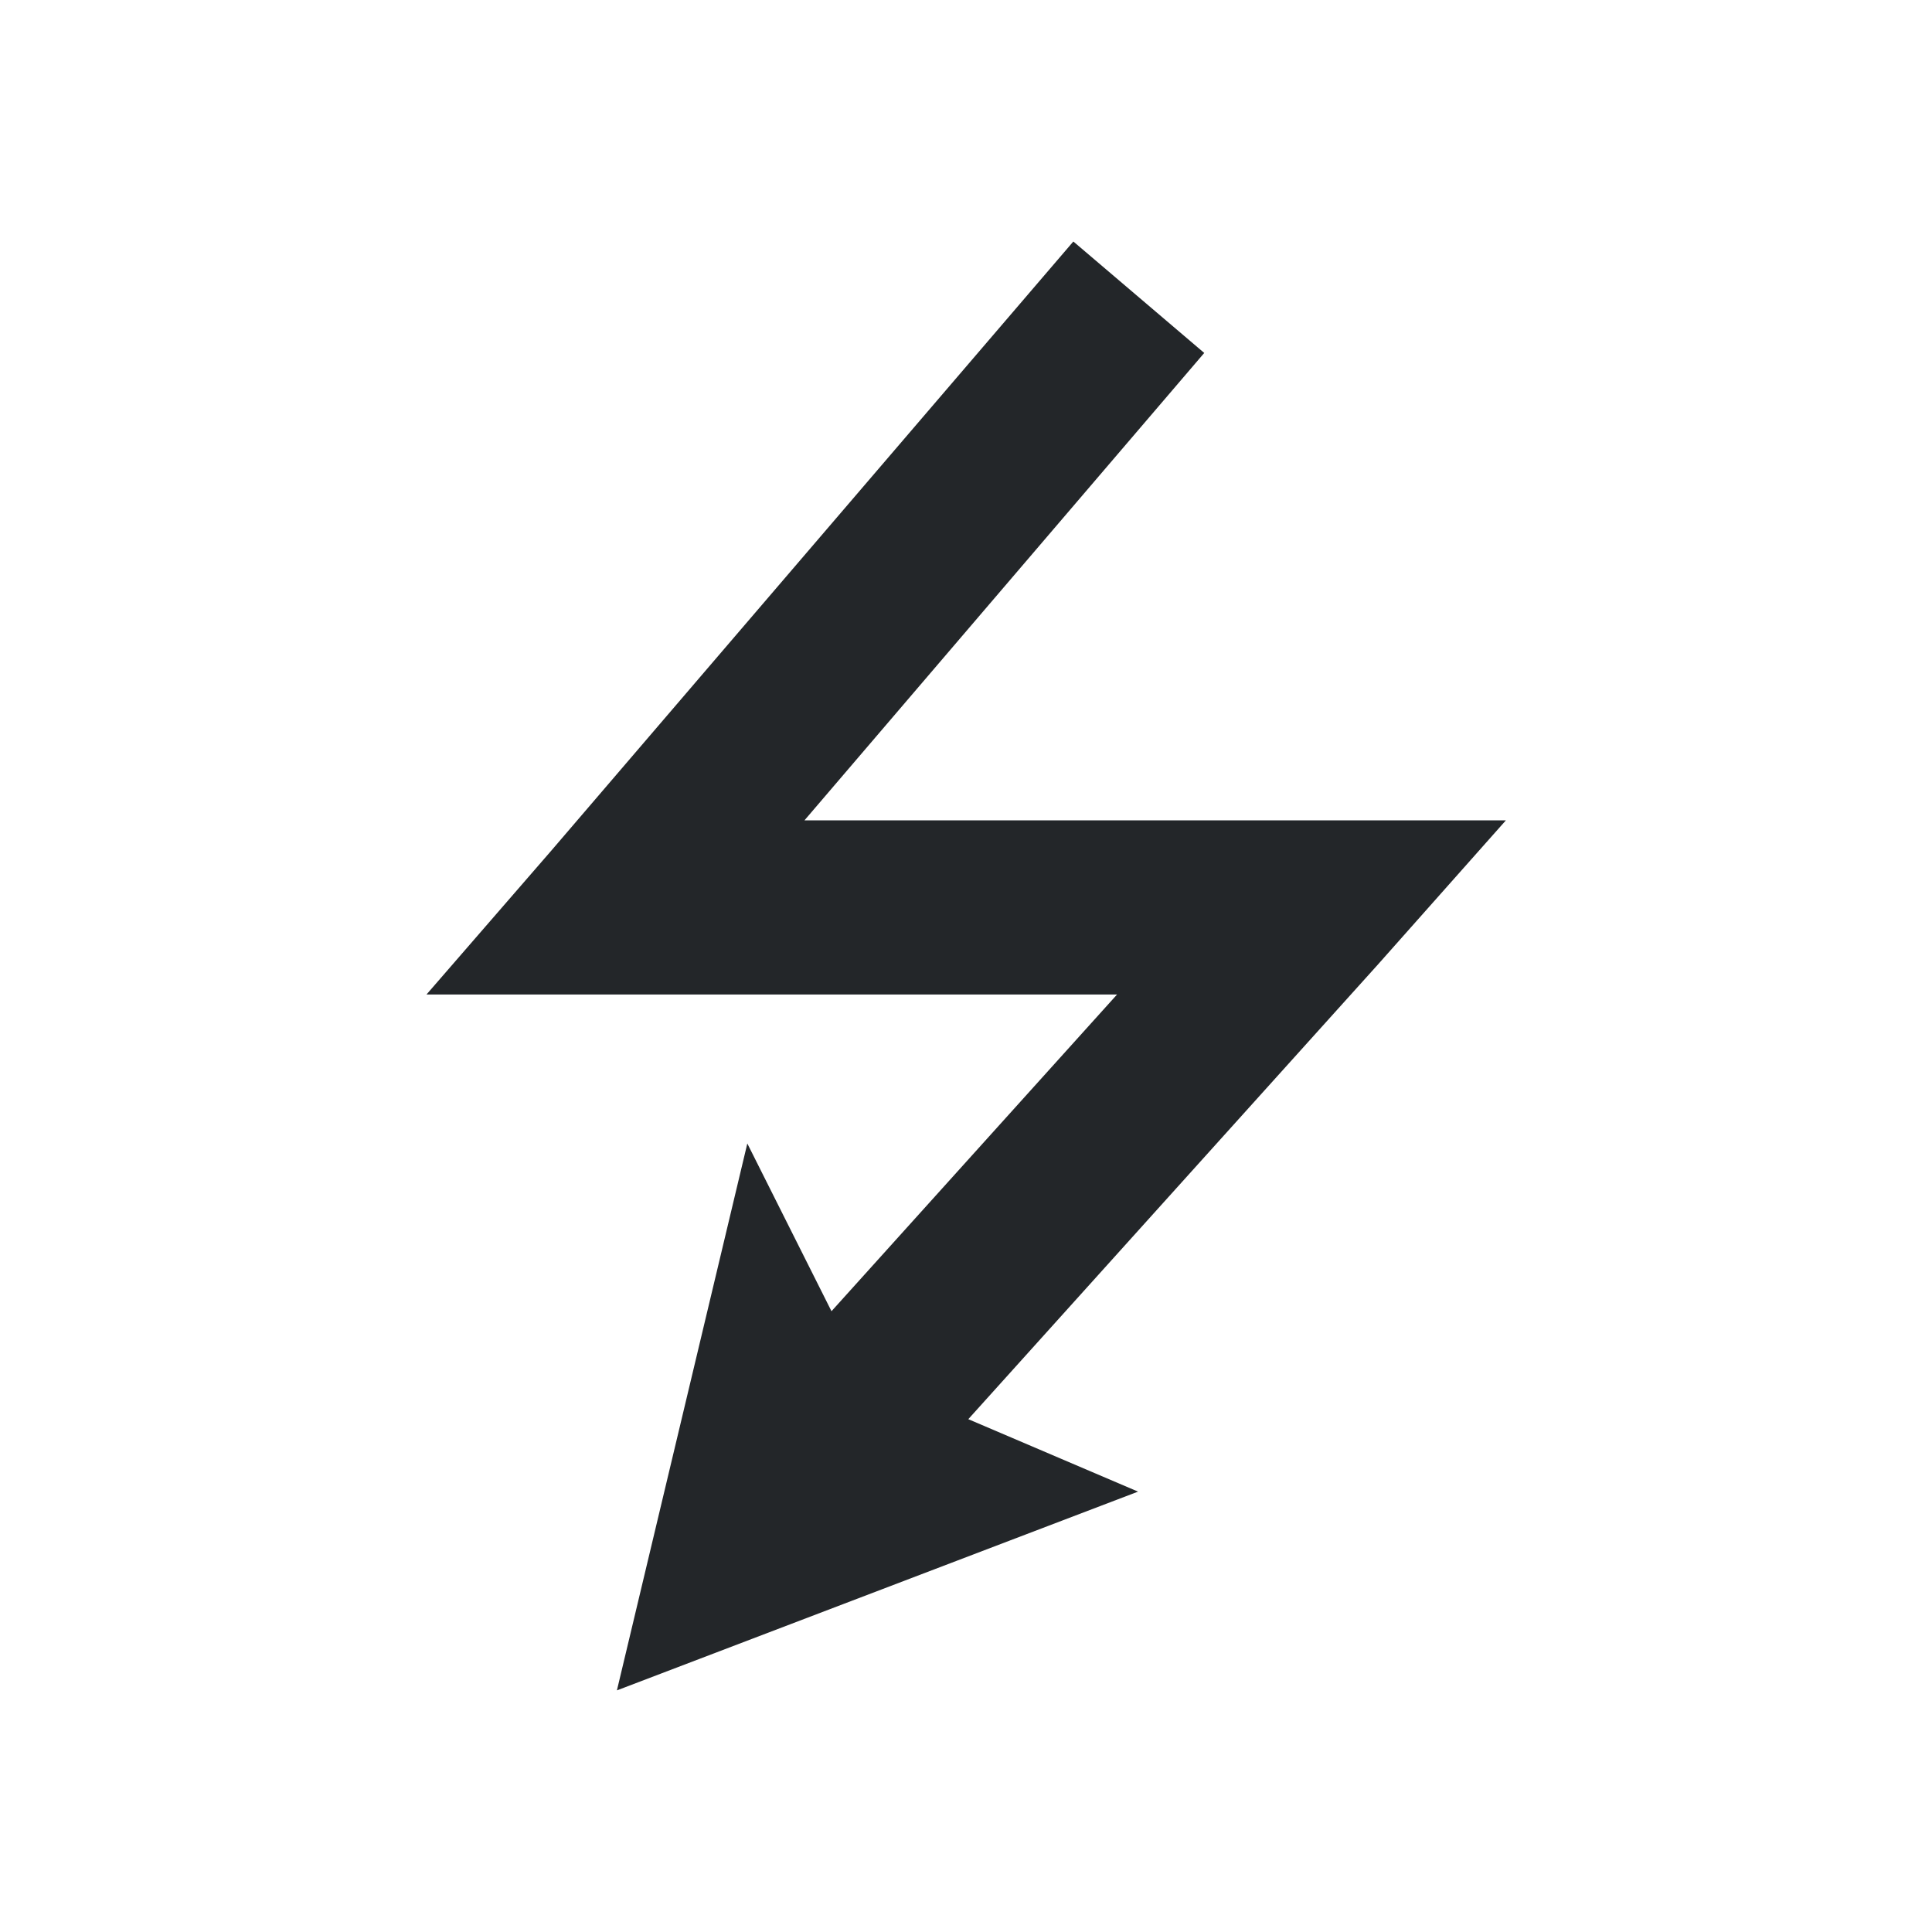
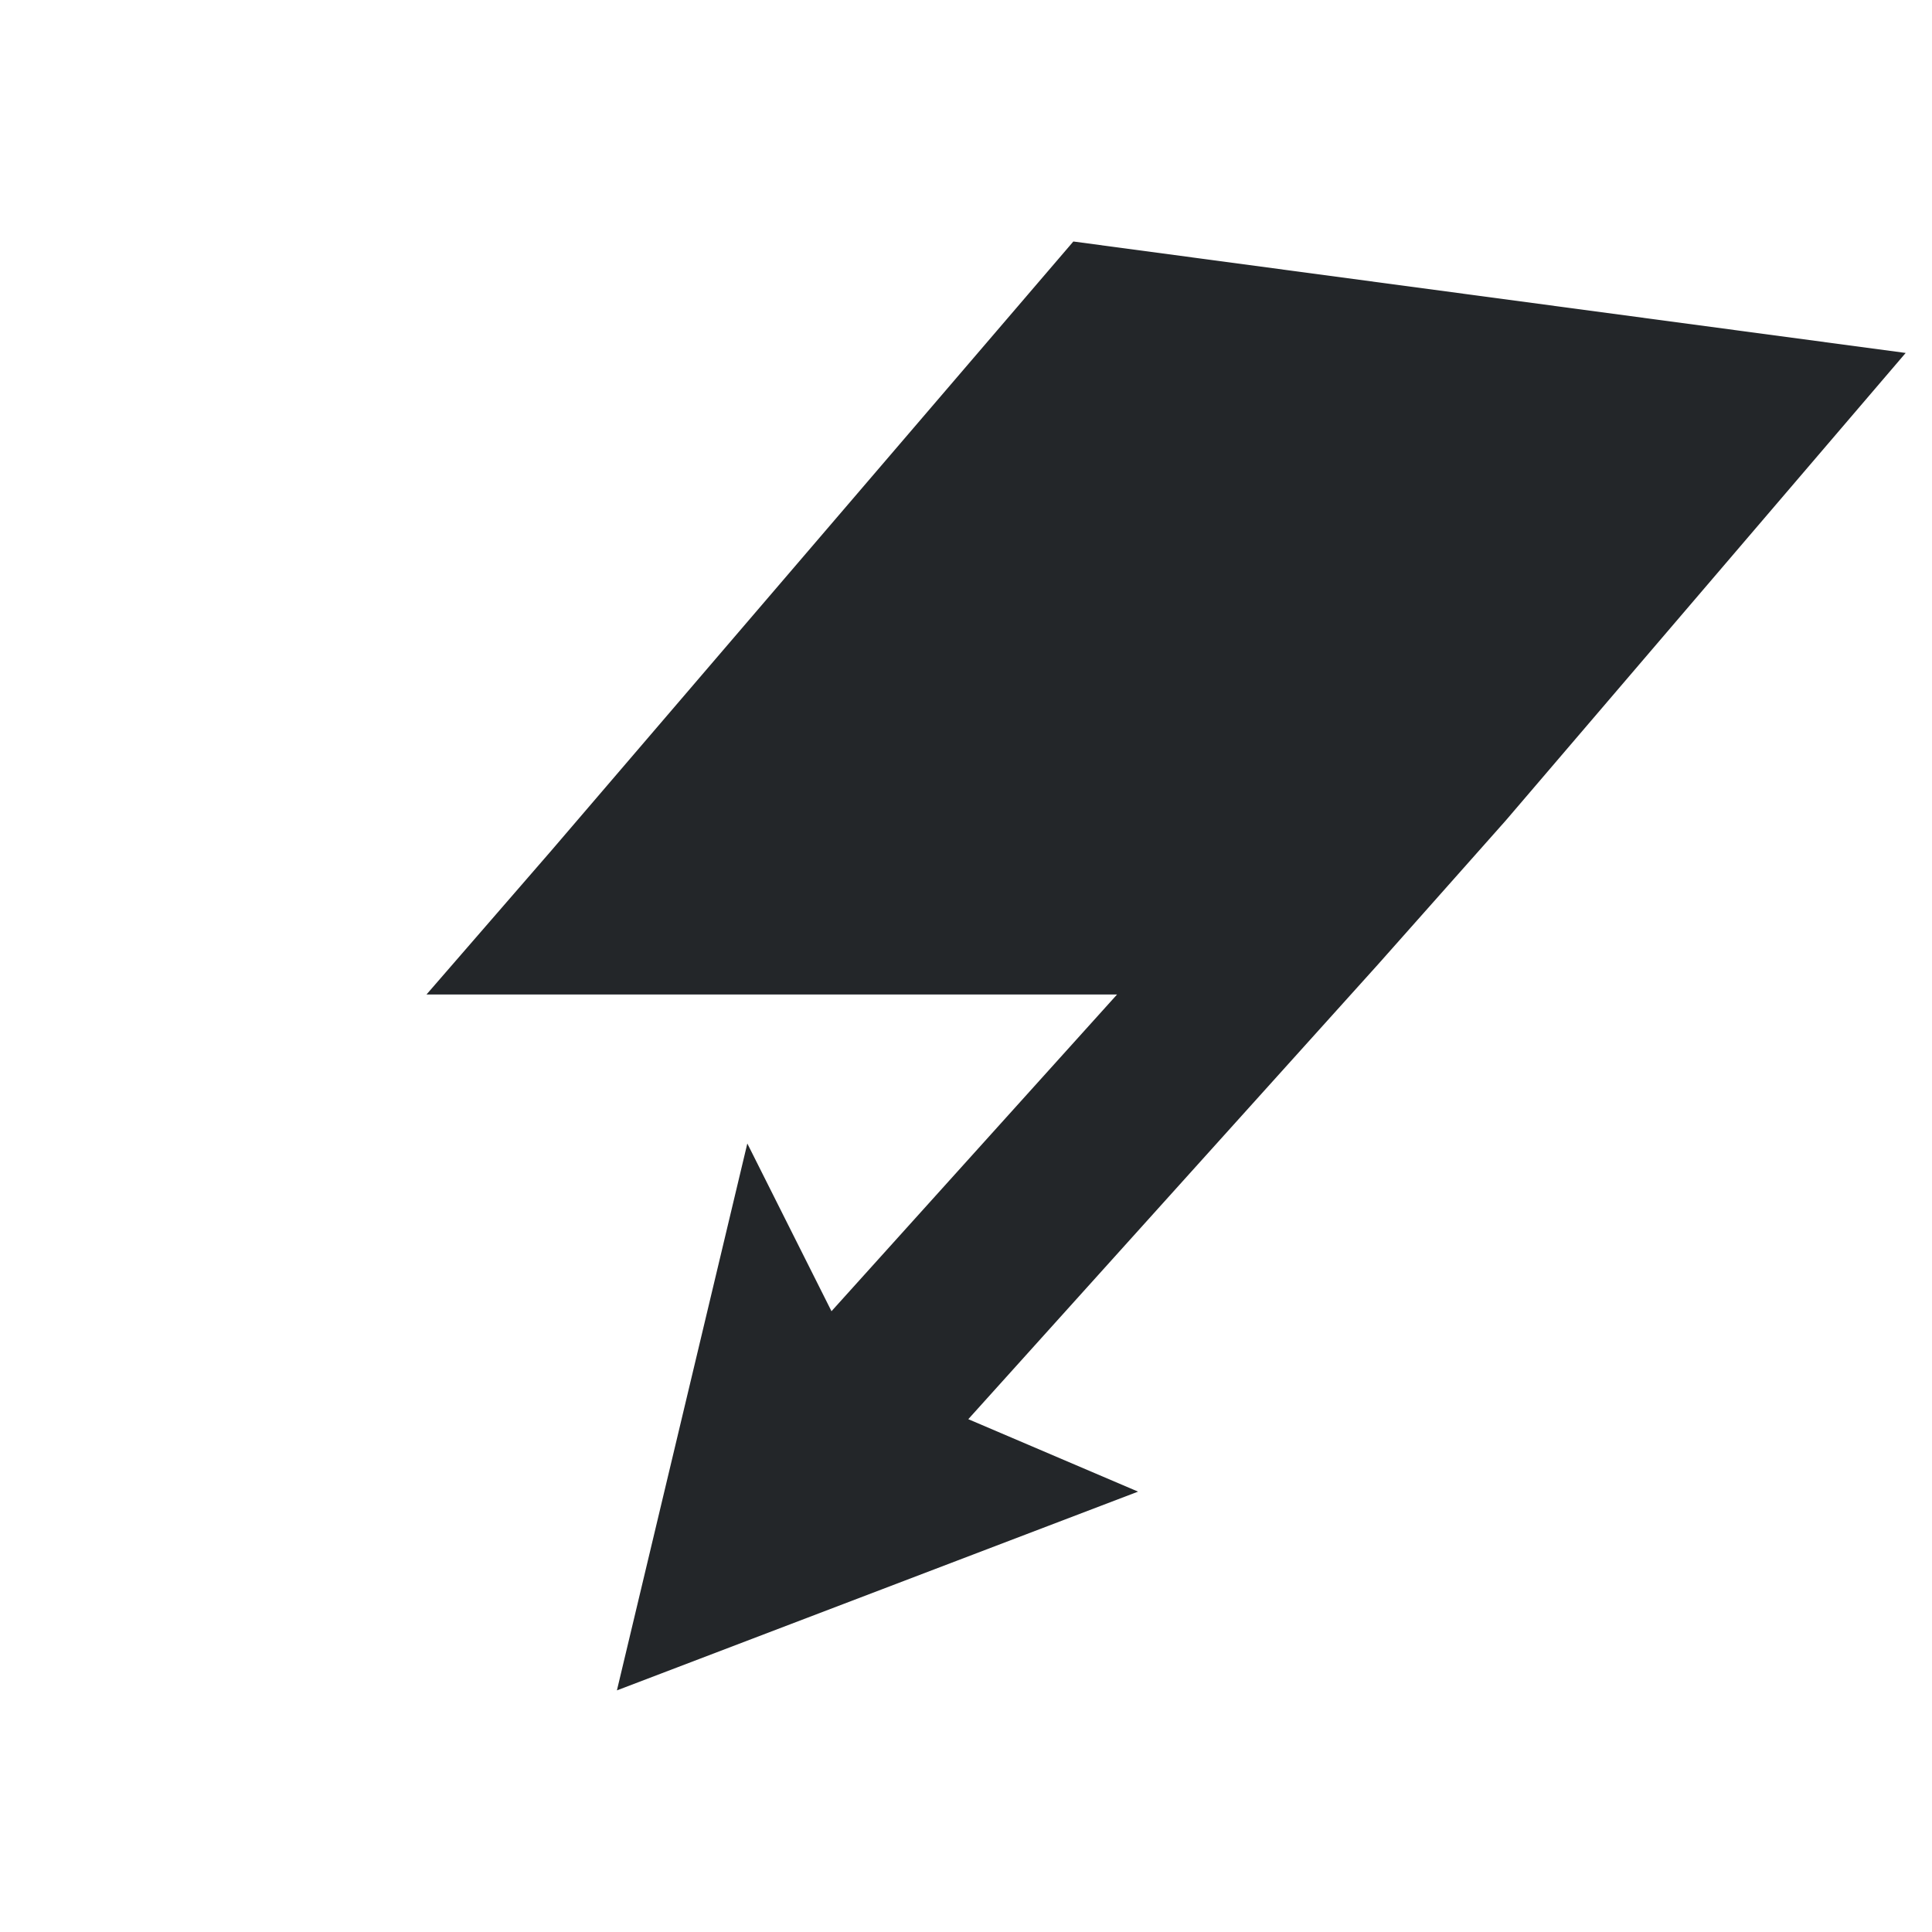
- <svg xmlns="http://www.w3.org/2000/svg" viewBox="0 0 16 16">/&gt;<path d="m8.889 2-4.322 5.043-1.035 1.193h1.576 4.143l-2.365 2.623-.697-1.389-1.08 4.529 4.316-1.646-1.406-.6 3.393-3.766 1.059-1.193h-1.598-4.211l3.311-3.871z" fill="#232629" />
+ <svg xmlns="http://www.w3.org/2000/svg" viewBox="0 0 16 16">/&gt;<path d="m8.889 2-4.322 5.043-1.035 1.193h1.576 4.143l-2.365 2.623-.697-1.389-1.08 4.529 4.316-1.646-1.406-.6 3.393-3.766 1.059-1.193l3.311-3.871z" fill="#232629" />
</svg>